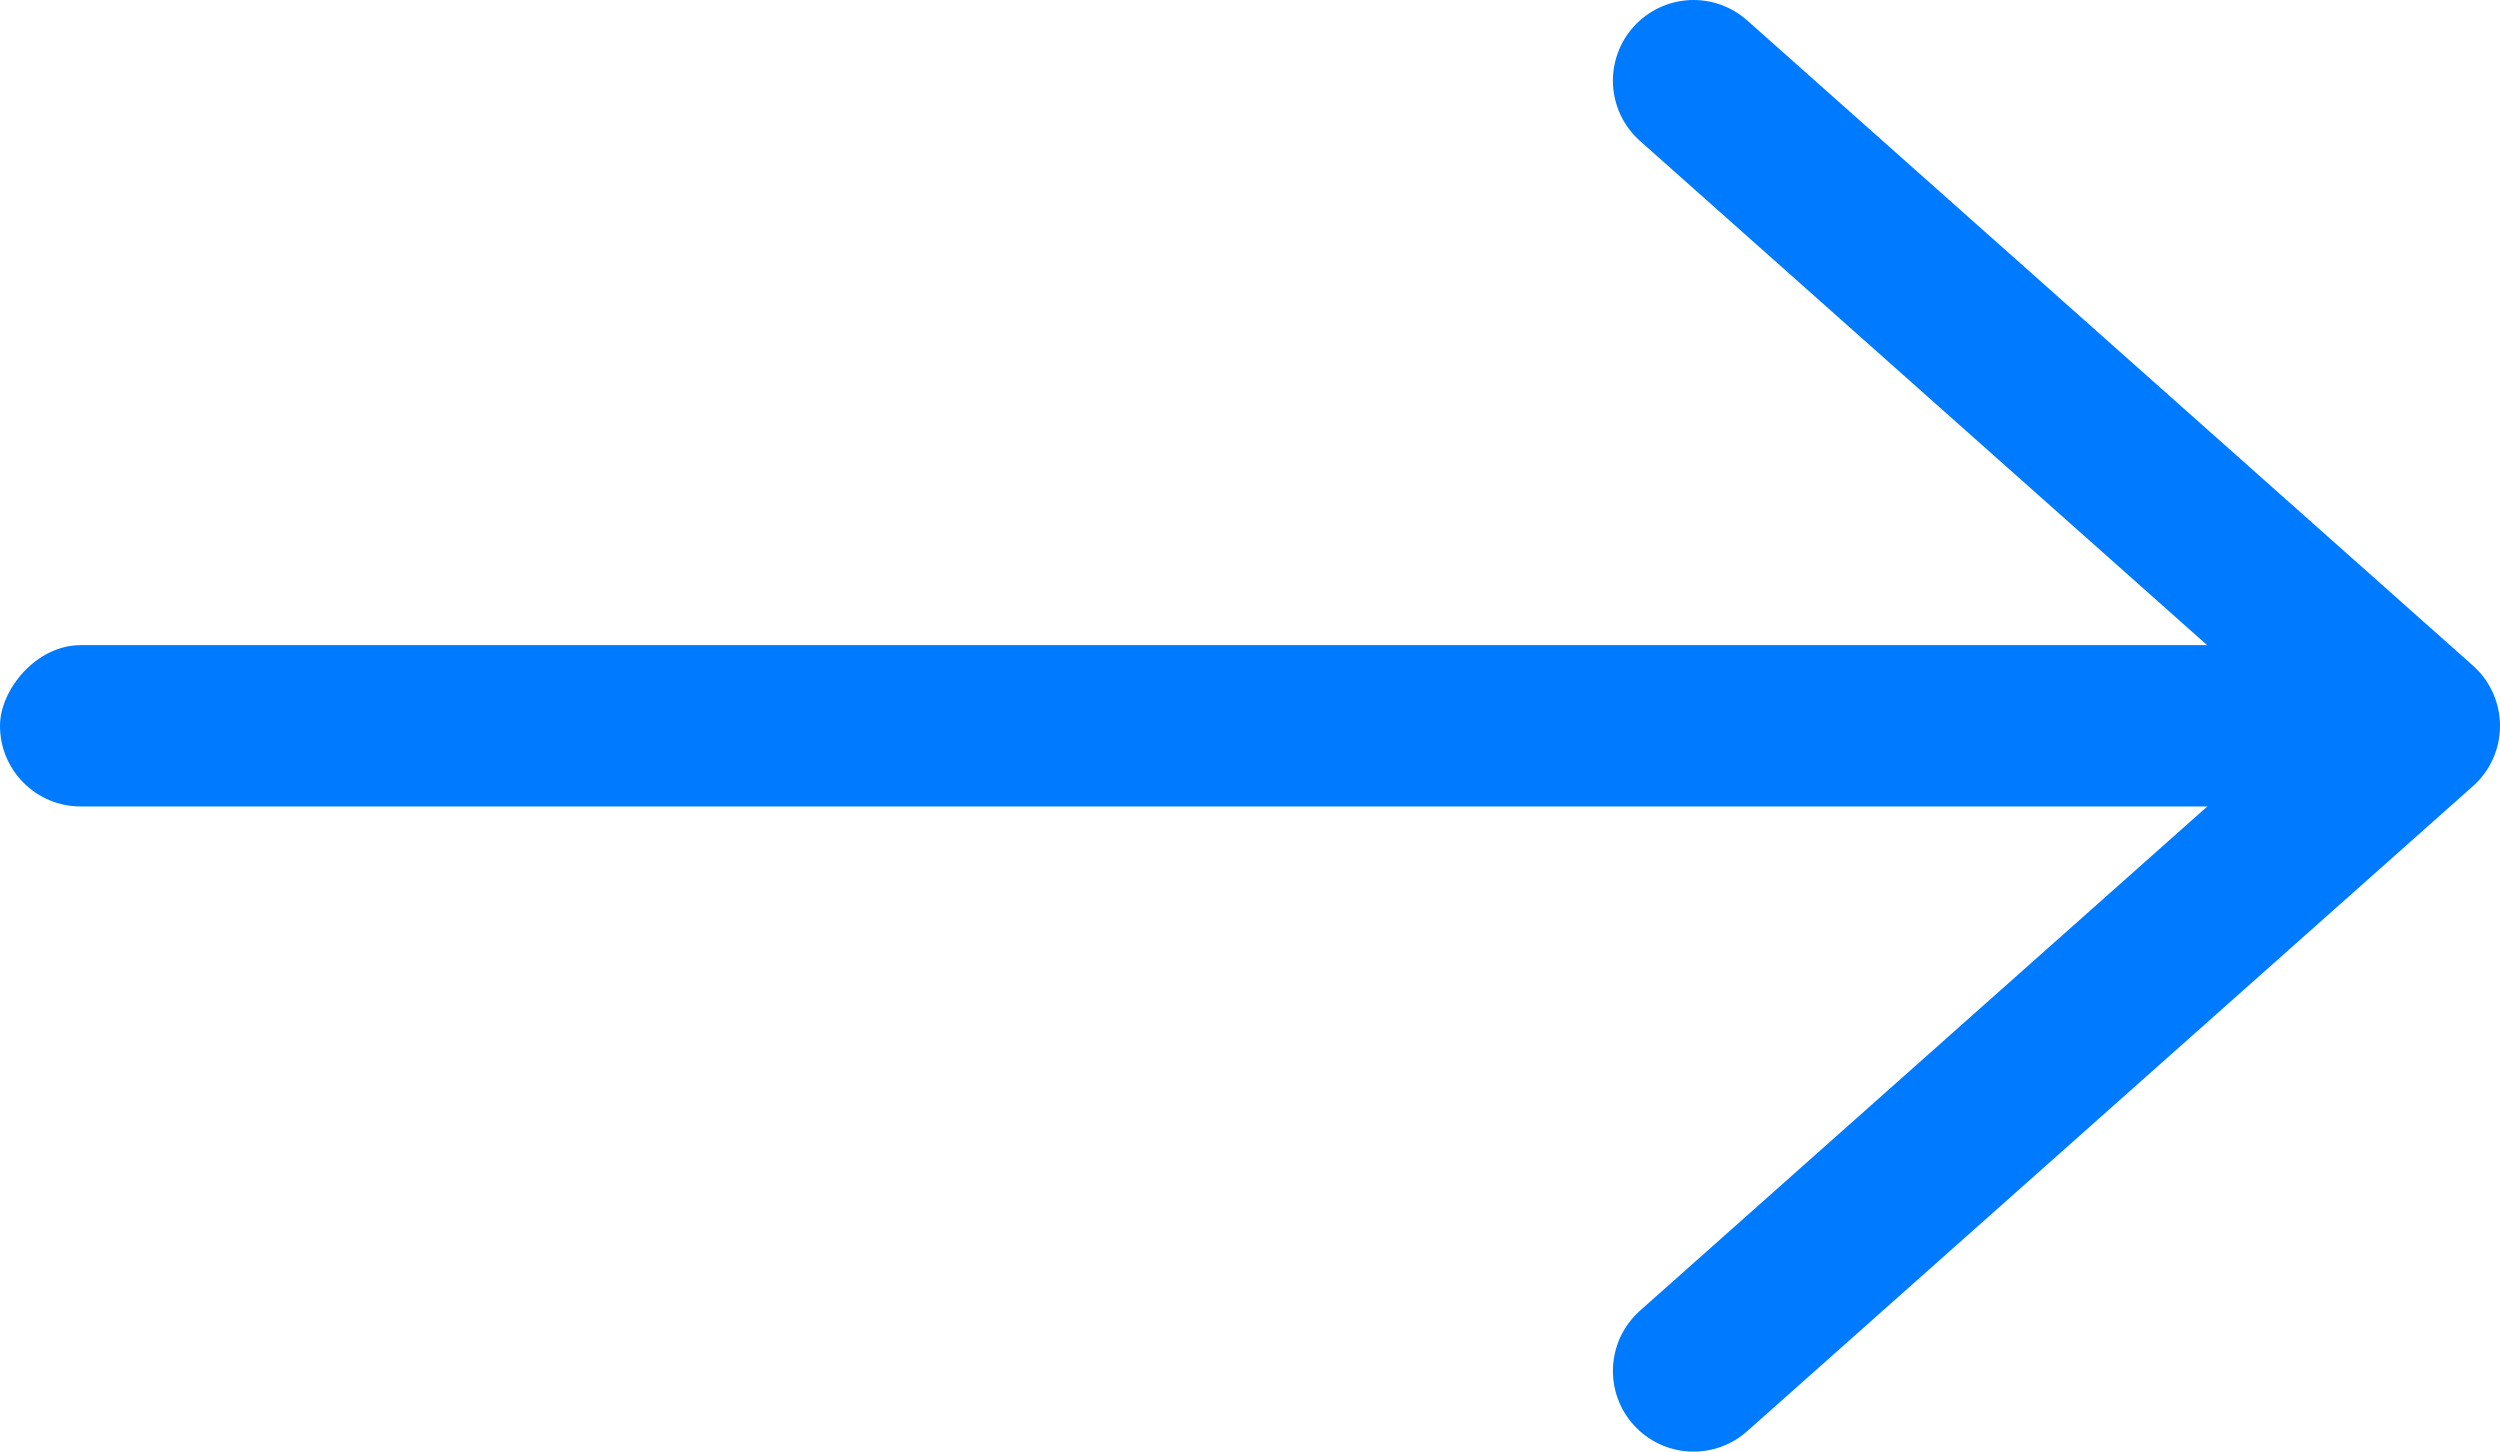
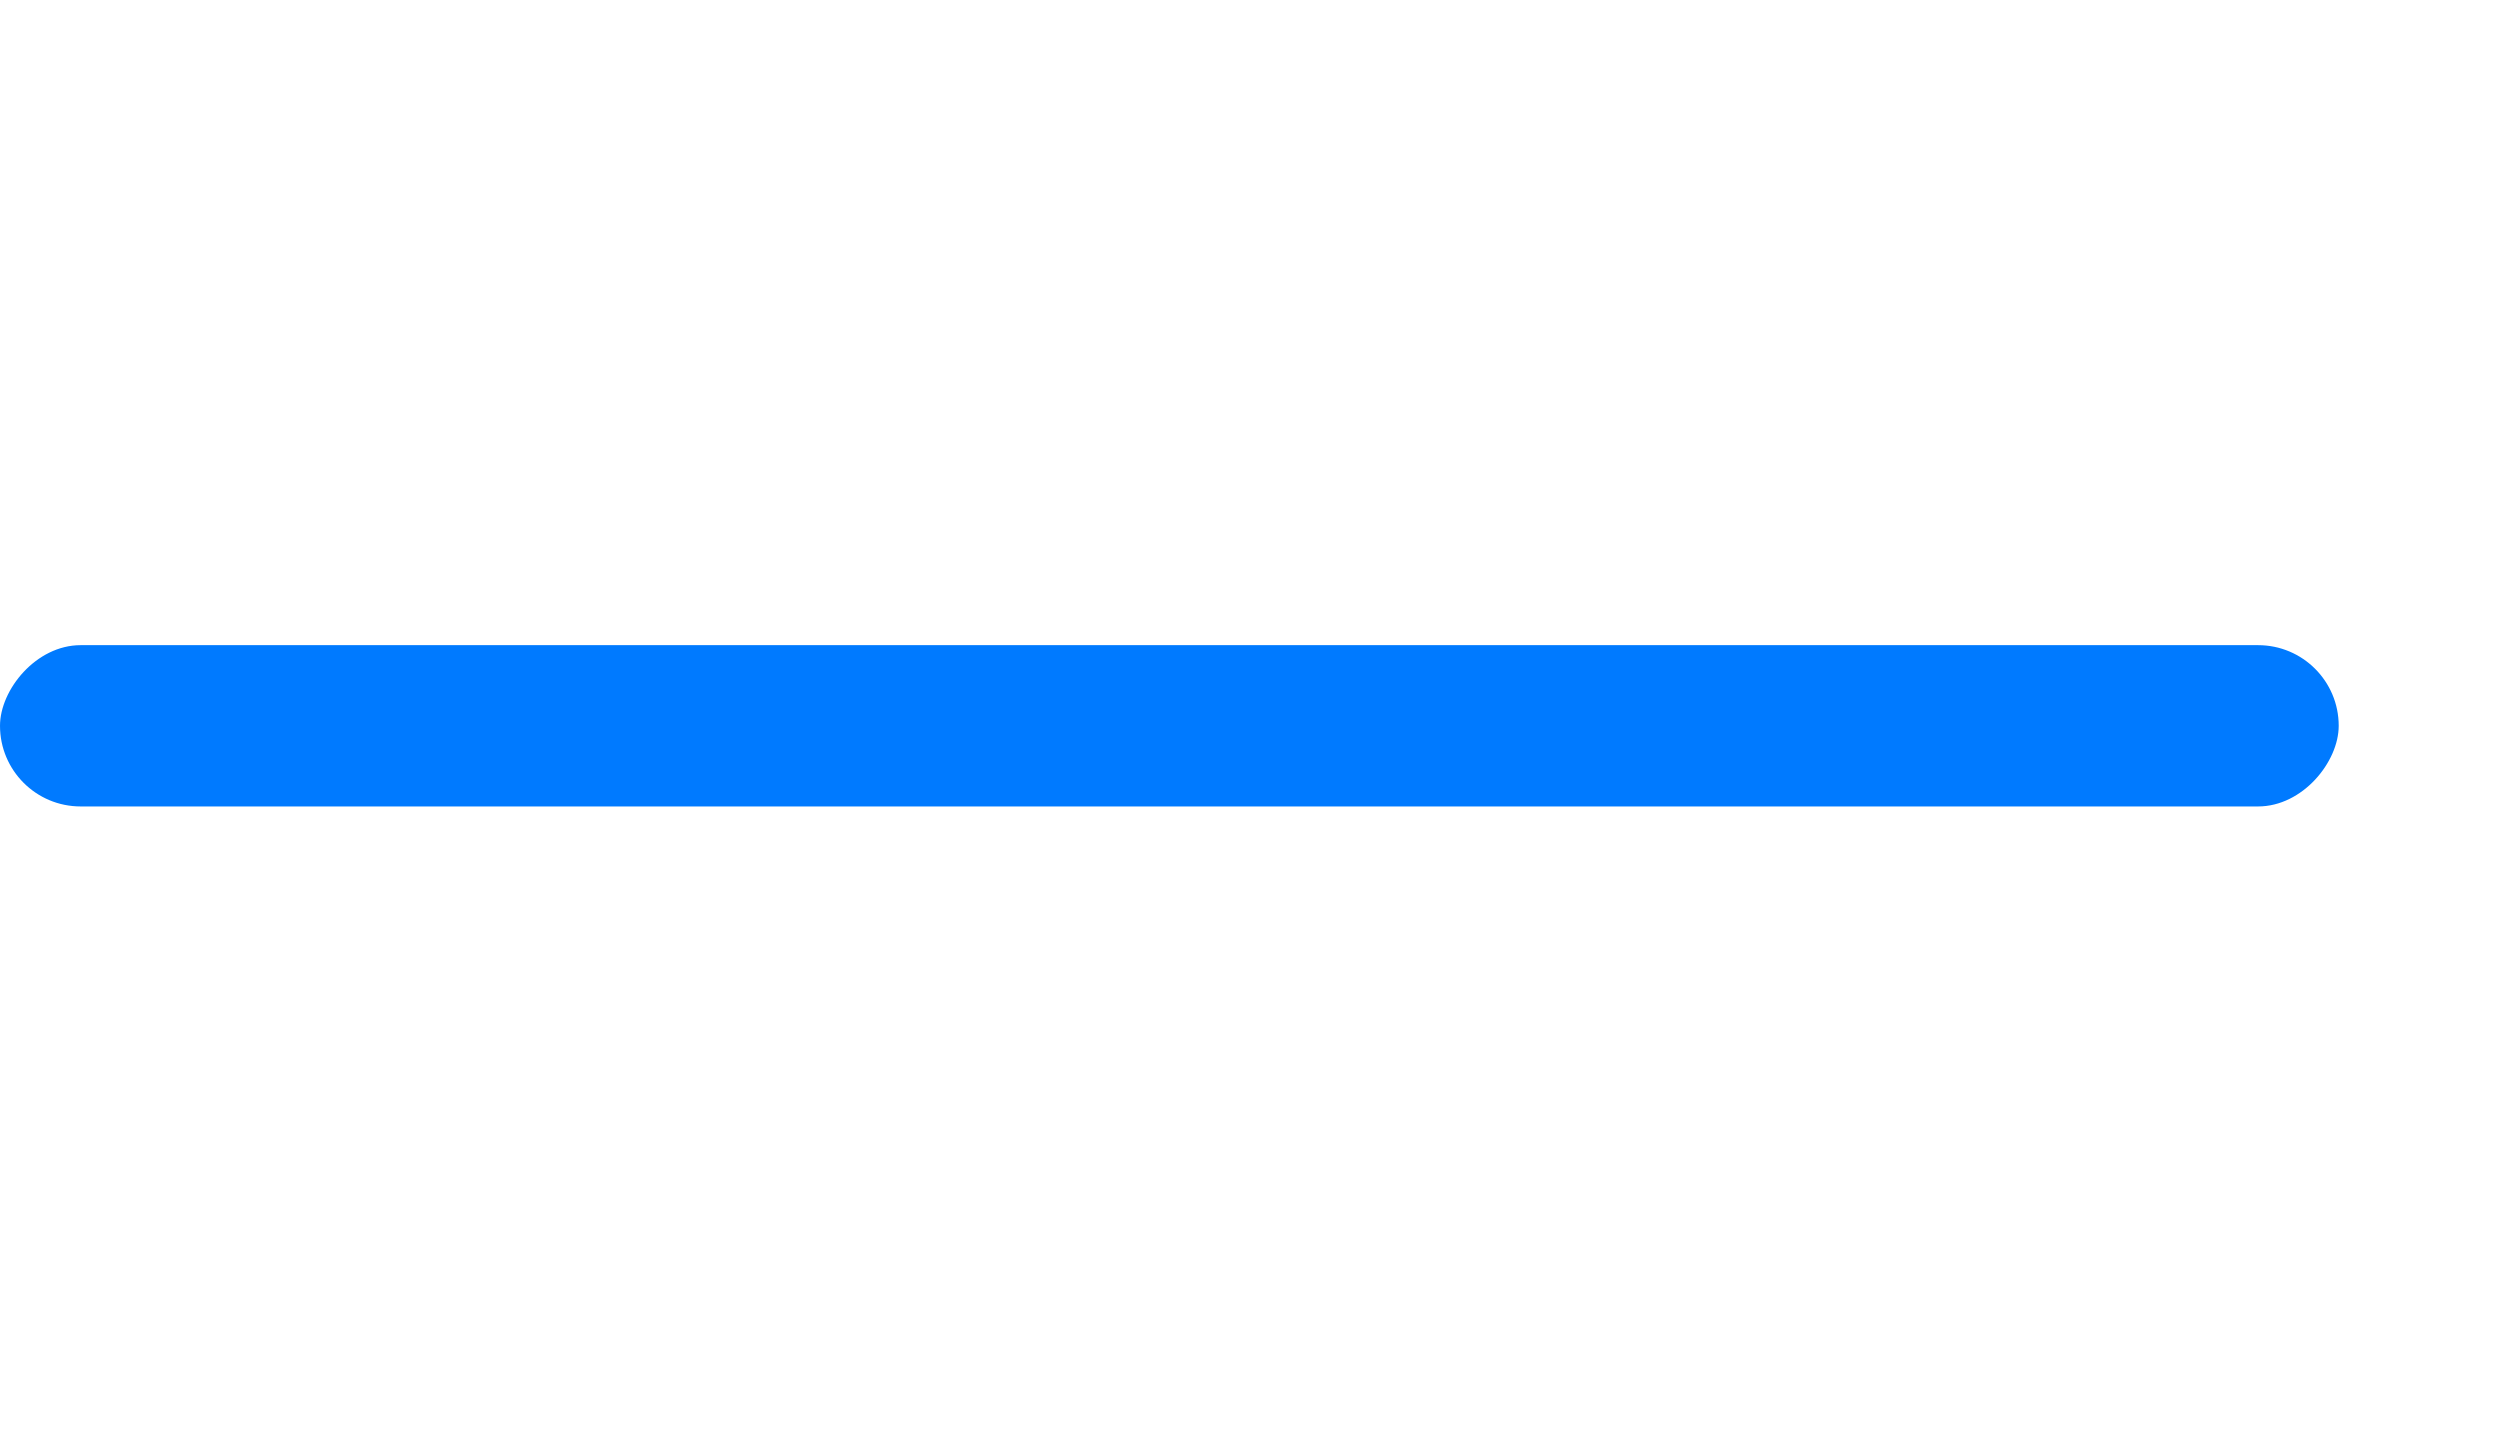
<svg xmlns="http://www.w3.org/2000/svg" width="31" height="18" viewBox="0 0 31 18" fill="none">
-   <path d="M21 17L30 9.001L21 1" stroke="#007AFF" stroke-width="2" stroke-linecap="round" stroke-linejoin="round" />
  <rect width="29" height="2" rx="1" transform="matrix(-1 0 0 1 29 8)" fill="#007AFF" />
</svg>